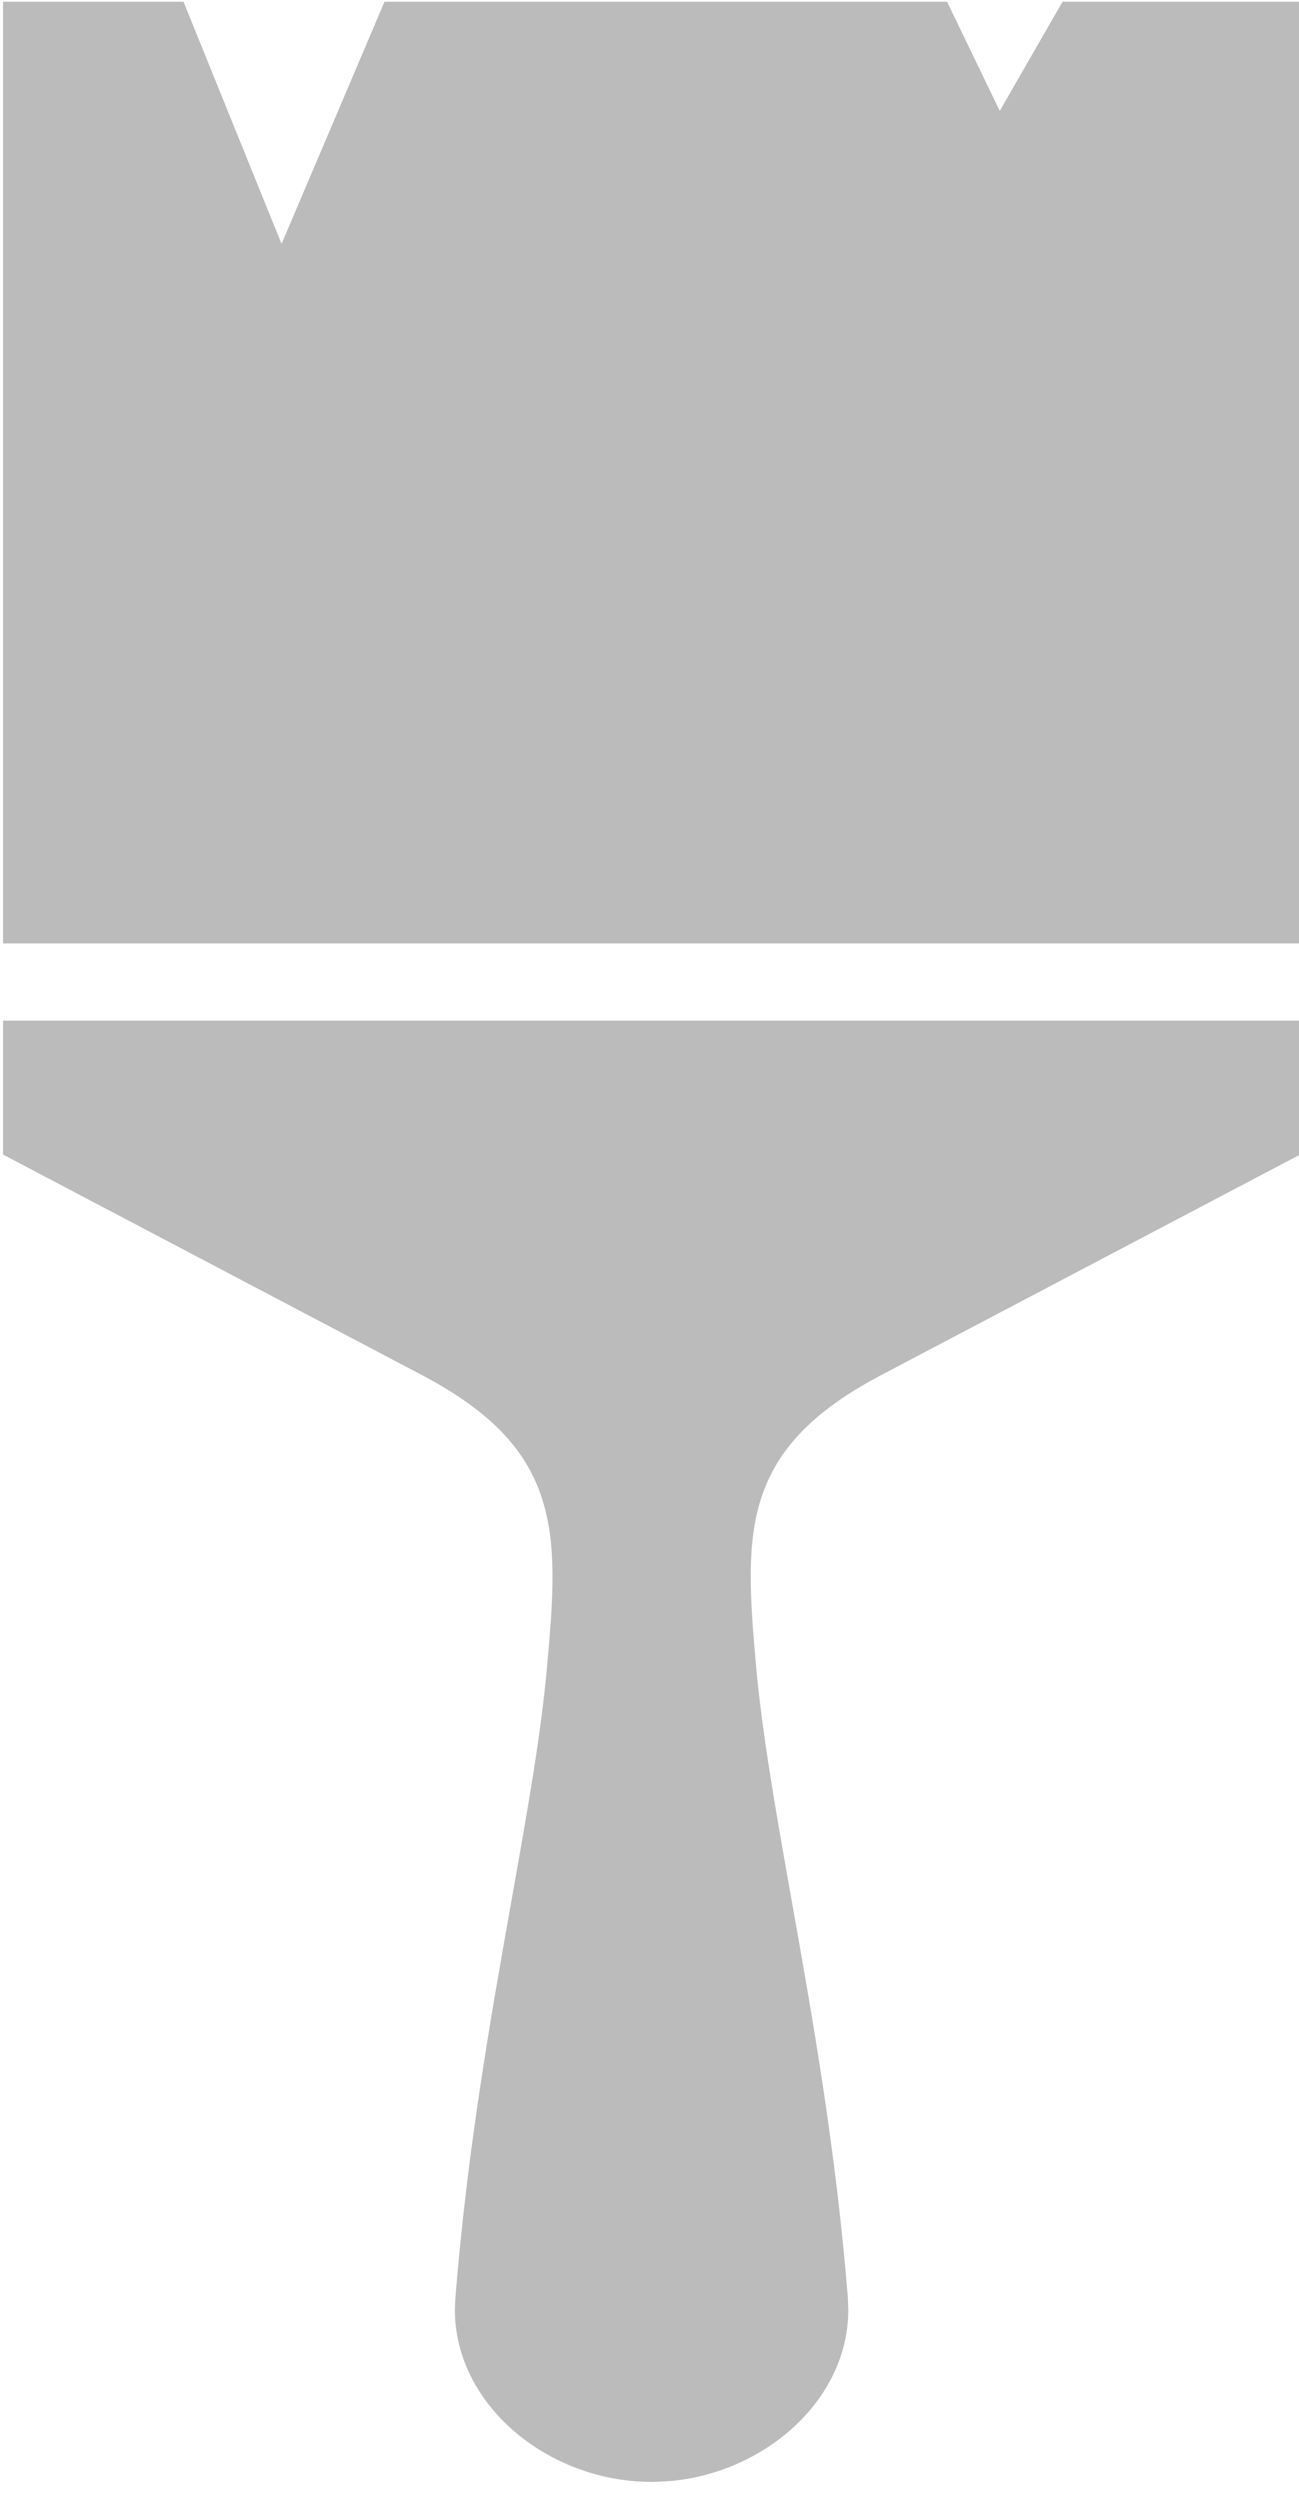
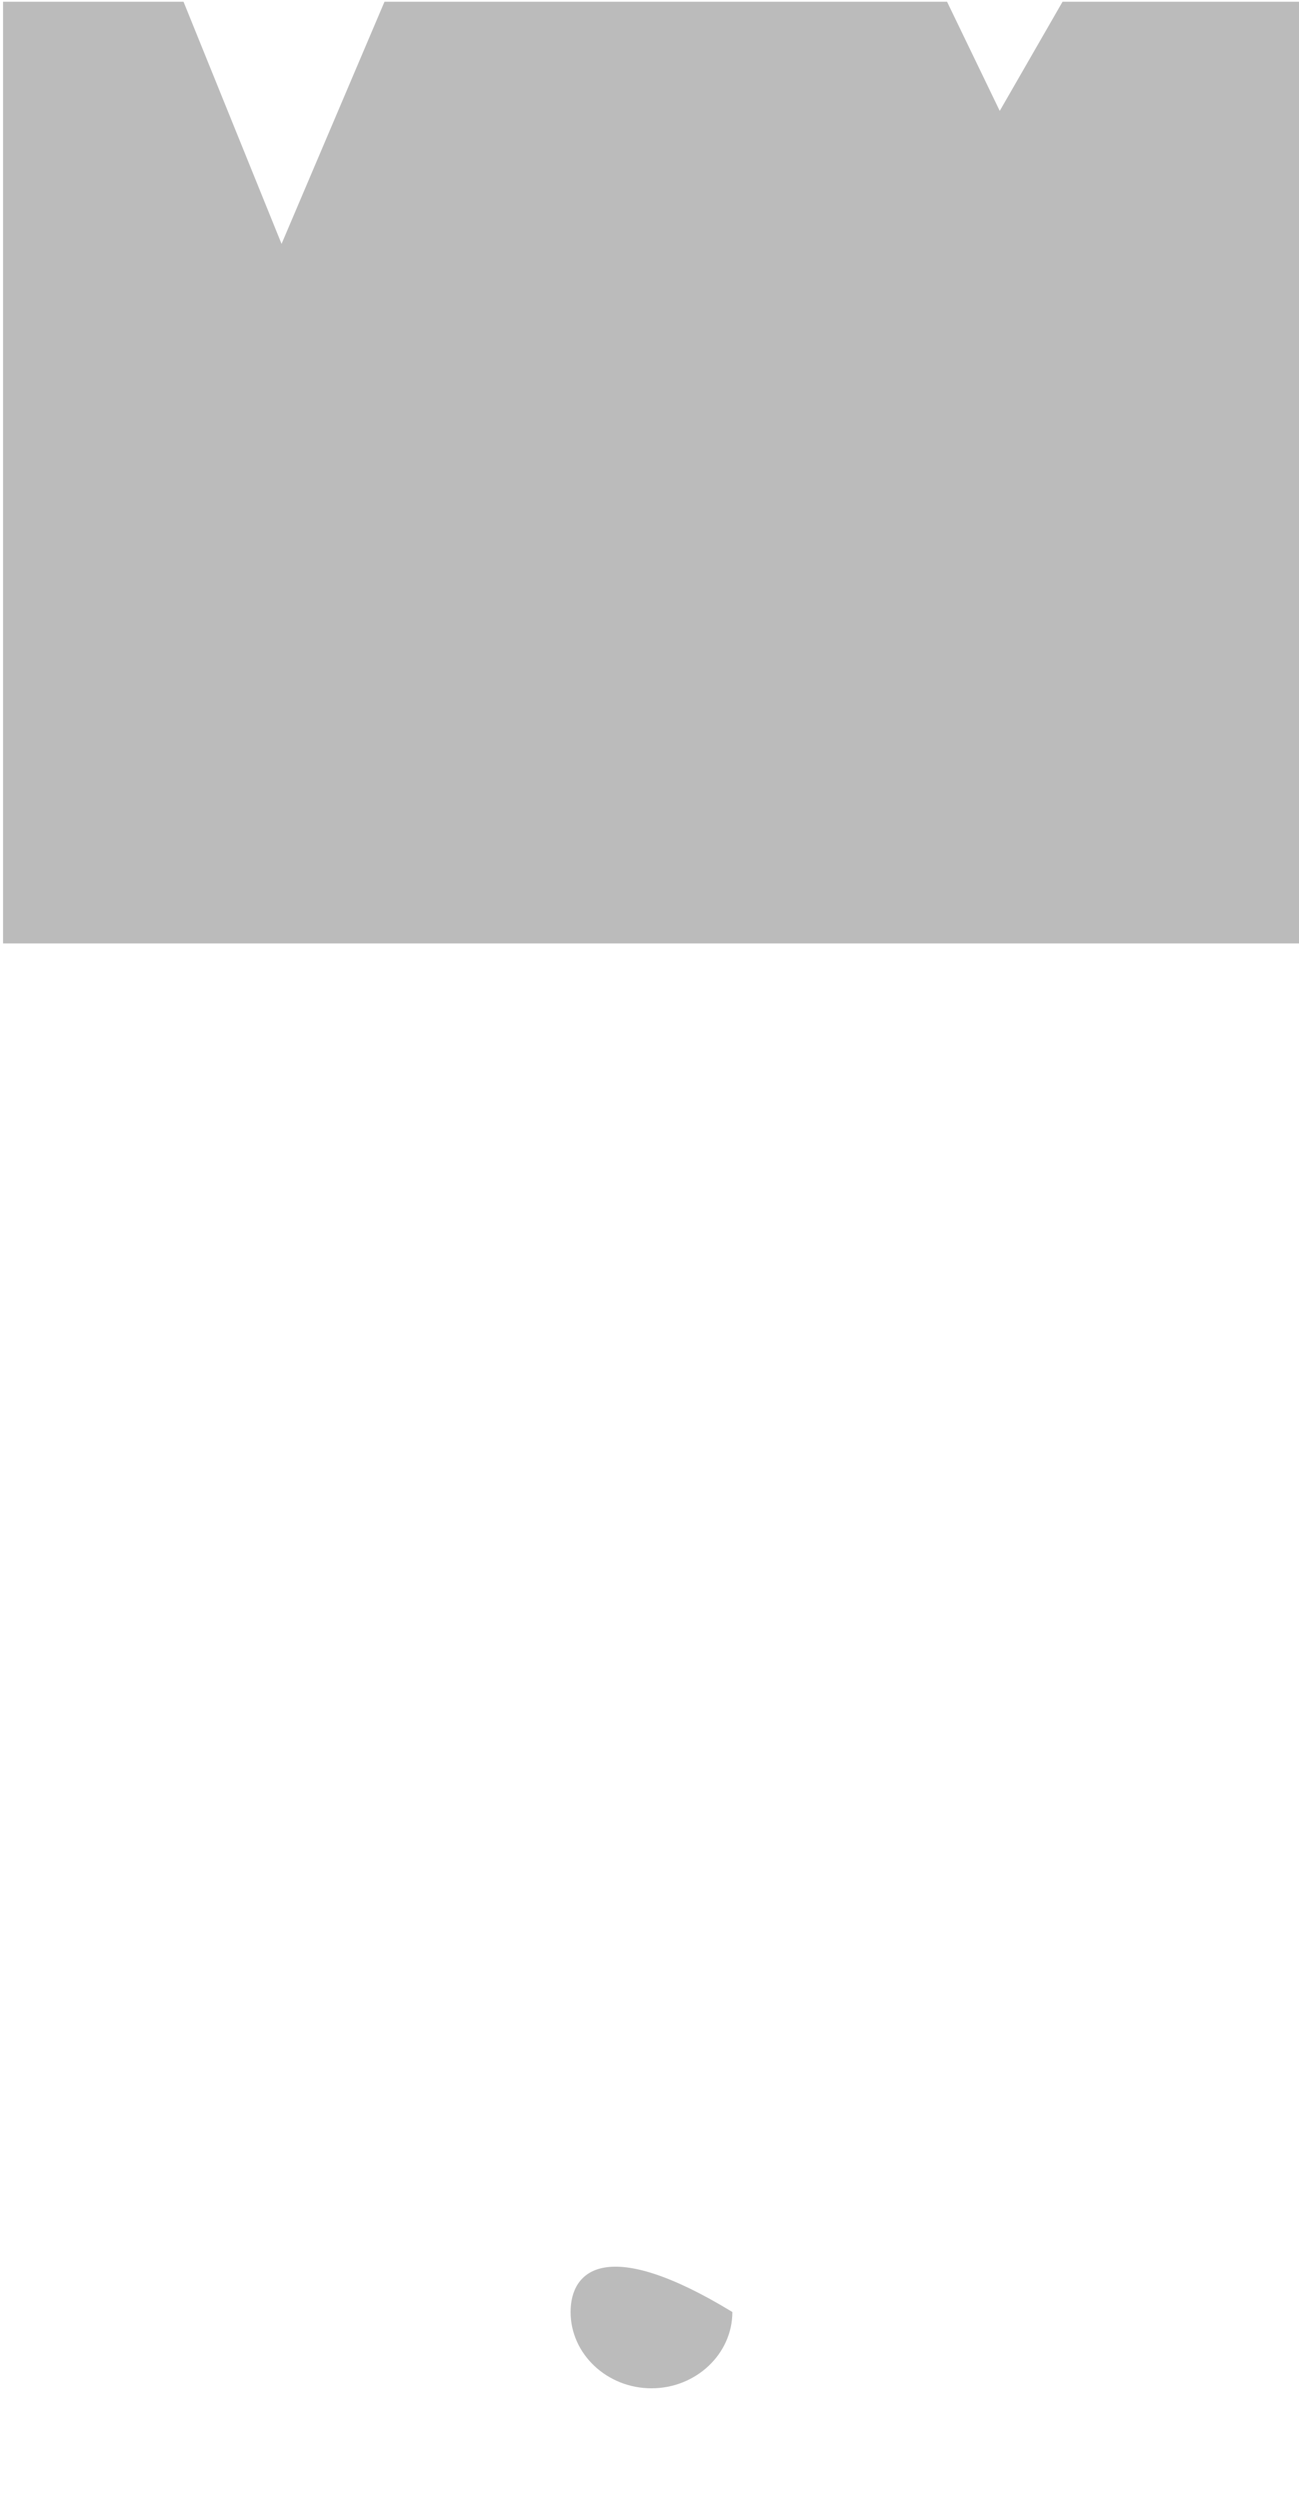
<svg xmlns="http://www.w3.org/2000/svg" width="100%" height="100%" viewBox="0 0 53 102" version="1.1" xml:space="preserve" style="fill-rule:evenodd;clip-rule:evenodd;stroke-linejoin:round;stroke-miterlimit:2;">
  <g transform="matrix(1,0,0,1,-2009.39,-1181.14)">
    <g transform="matrix(4.167,0,0,4.167,502.348,295.285)">
      <g transform="matrix(1,0,0,1,361.691,235.577)">
-         <path d="M0,-11.685L0,-12.996L12.7,-12.996L12.7,-11.685L8.604,-9.529C7.918,-9.168 7.58,-8.793 7.425,-8.327C7.277,-7.875 7.313,-7.358 7.372,-6.69C7.432,-6.016 7.569,-5.243 7.722,-4.379C7.925,-3.239 8.156,-1.939 8.272,-0.492L8.276,-0.376C8.277,0.065 8.072,0.467 7.749,0.767C7.422,1.07 6.975,1.271 6.497,1.305L6.35,1.311L6.203,1.305C5.725,1.271 5.278,1.07 4.951,0.767C4.628,0.467 4.424,0.065 4.424,-0.376L4.429,-0.492C4.545,-1.939 4.775,-3.239 4.978,-4.379C5.131,-5.243 5.27,-6.016 5.328,-6.69C5.389,-7.358 5.423,-7.875 5.274,-8.327C5.121,-8.793 4.781,-9.168 4.096,-9.529L0,-11.685Z" style="fill:rgb(187,187,187);fill-rule:nonzero;" />
-       </g>
+         </g>
      <g transform="matrix(1,0,0,1,361.691,212.605)">
        <path d="M0,9.22L0,0L1.767,0L2.727,2.371L3.735,0L9.243,0L9.759,1.069L10.374,0L12.7,0L12.7,9.22L0,9.22Z" style="fill:rgb(187,187,187);fill-rule:nonzero;" />
      </g>
      <g transform="matrix(1,0,0,1,368.04,234.476)">
-         <path d="M0,1.495C0.436,1.495 0.792,1.159 0.792,0.748C0.792,0.336 0.436,0 0,0C-0.436,0 -0.792,0.336 -0.792,0.748C-0.792,1.159 -0.436,1.495 0,1.495" style="fill:rgb(187,187,187);fill-rule:nonzero;" />
+         <path d="M0,1.495C0.436,1.495 0.792,1.159 0.792,0.748C-0.436,0 -0.792,0.336 -0.792,0.748C-0.792,1.159 -0.436,1.495 0,1.495" style="fill:rgb(187,187,187);fill-rule:nonzero;" />
      </g>
    </g>
  </g>
</svg>